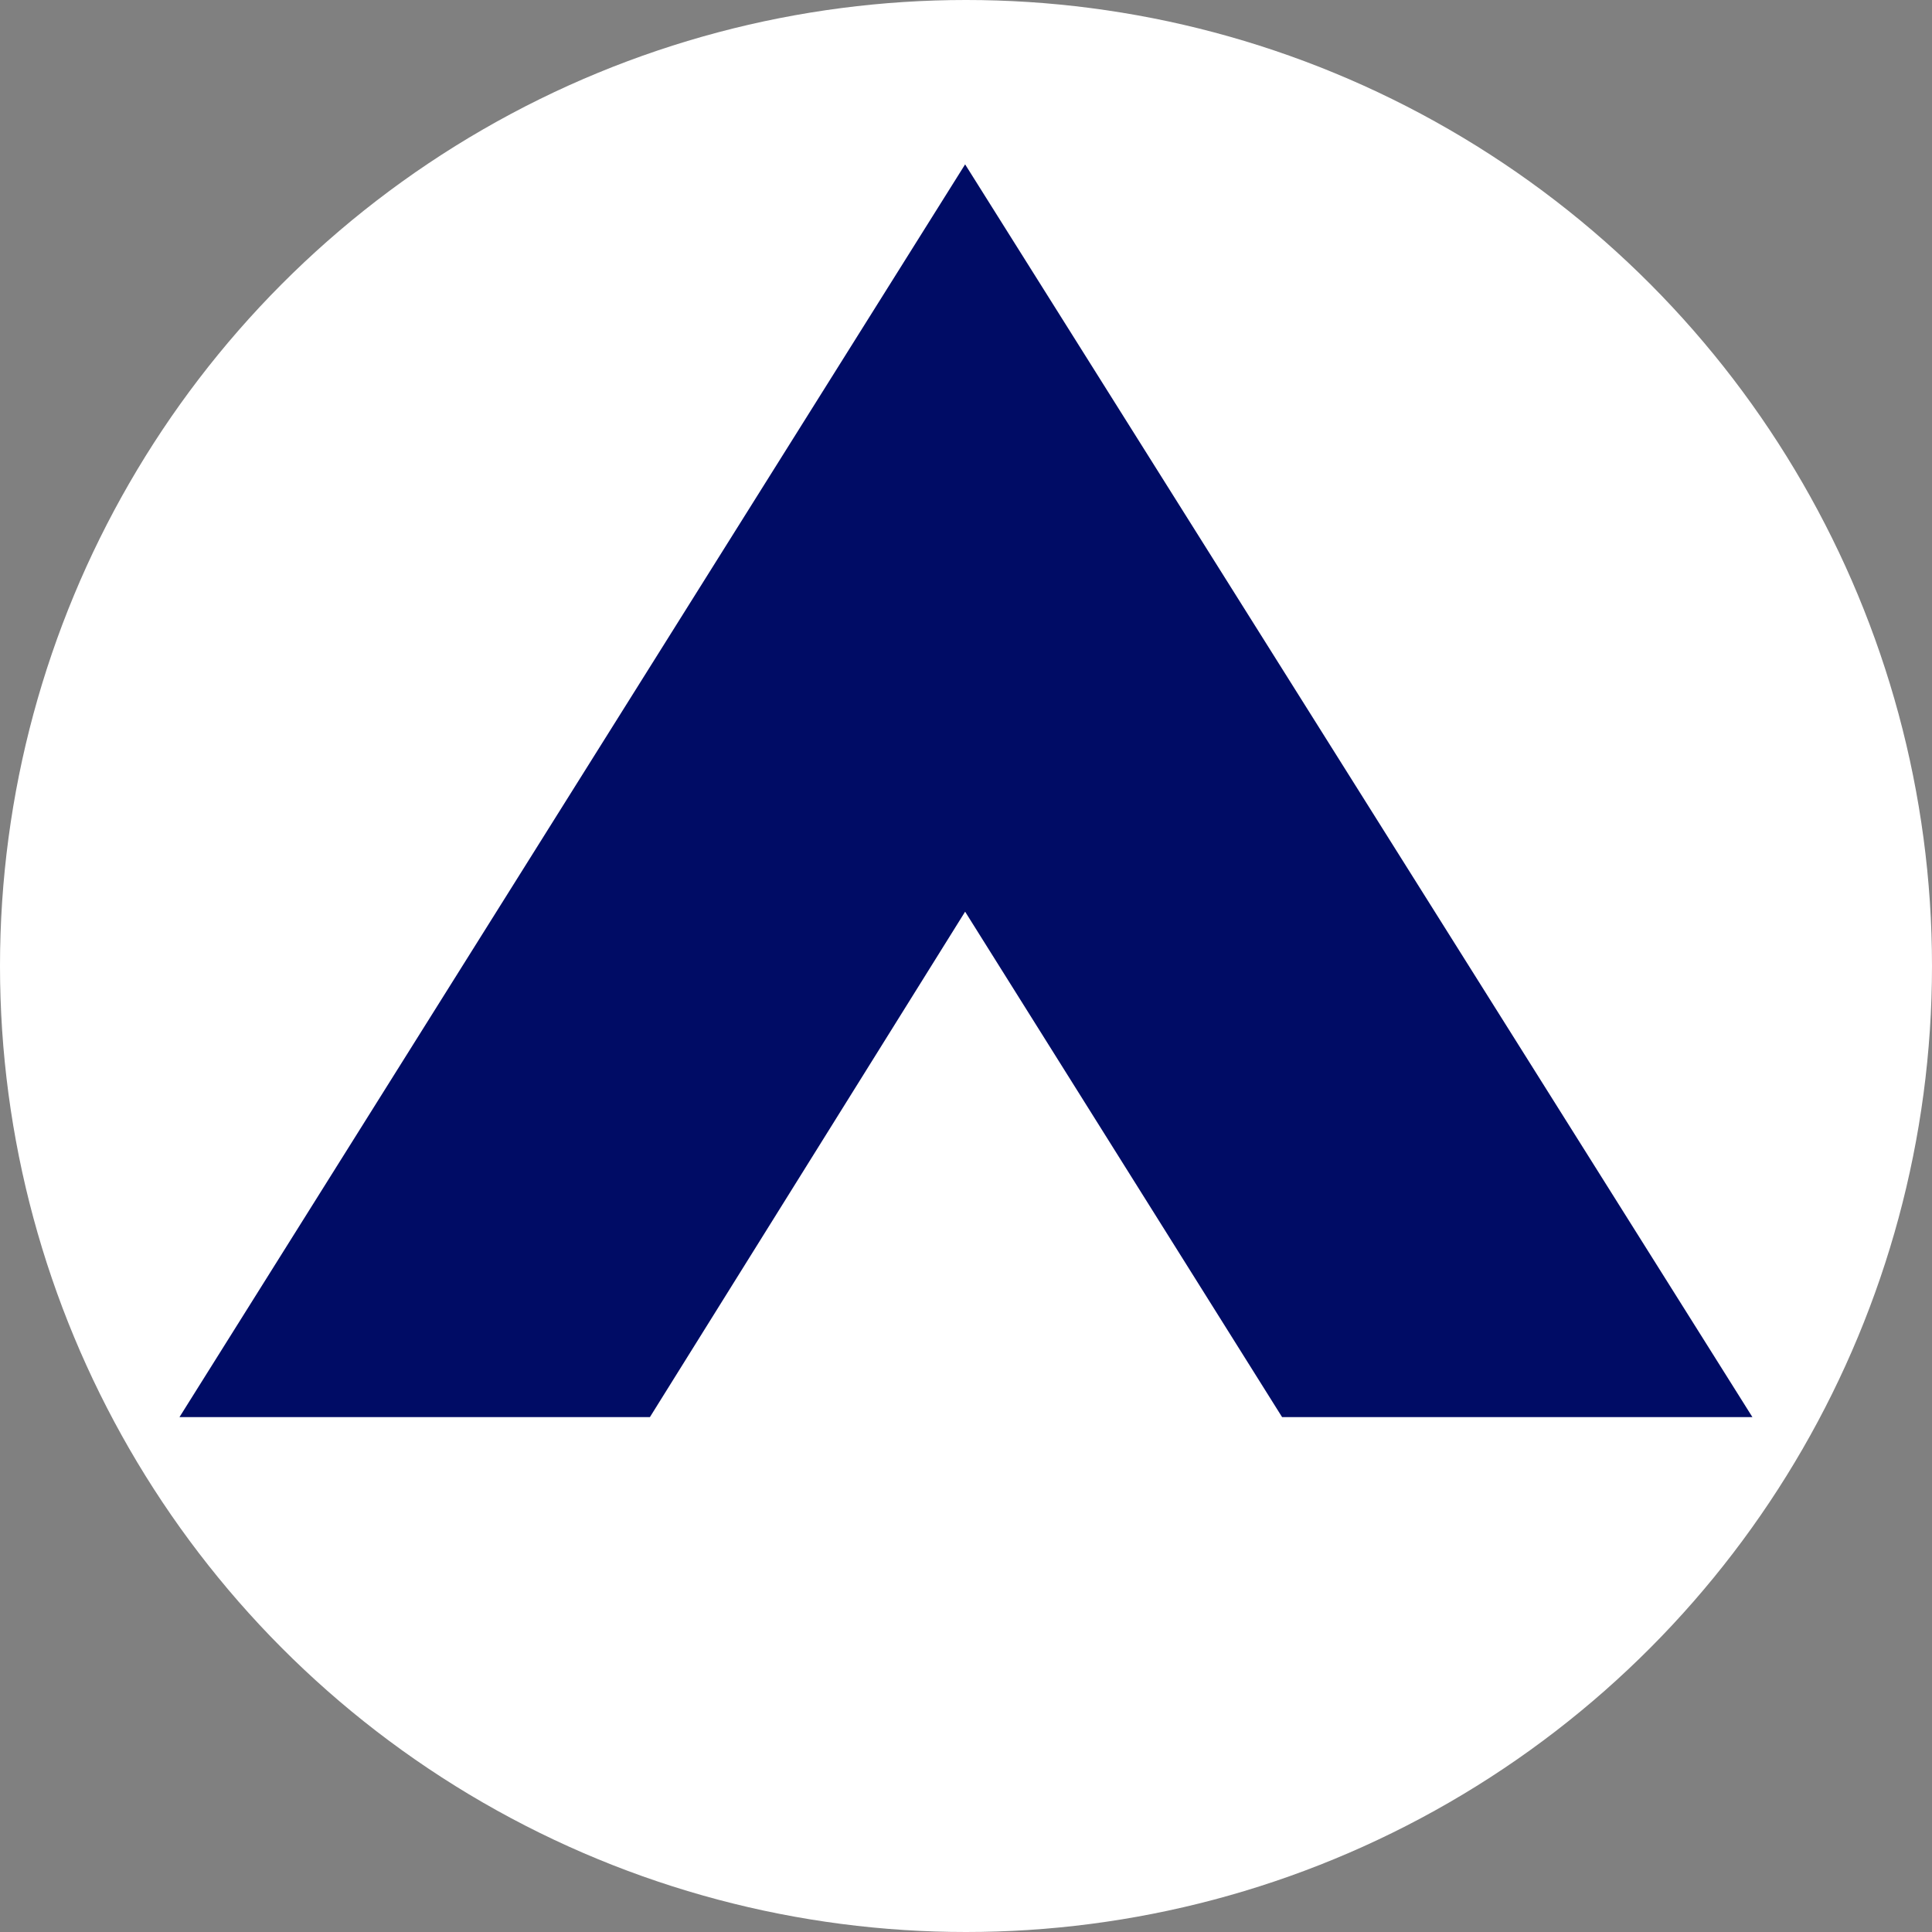
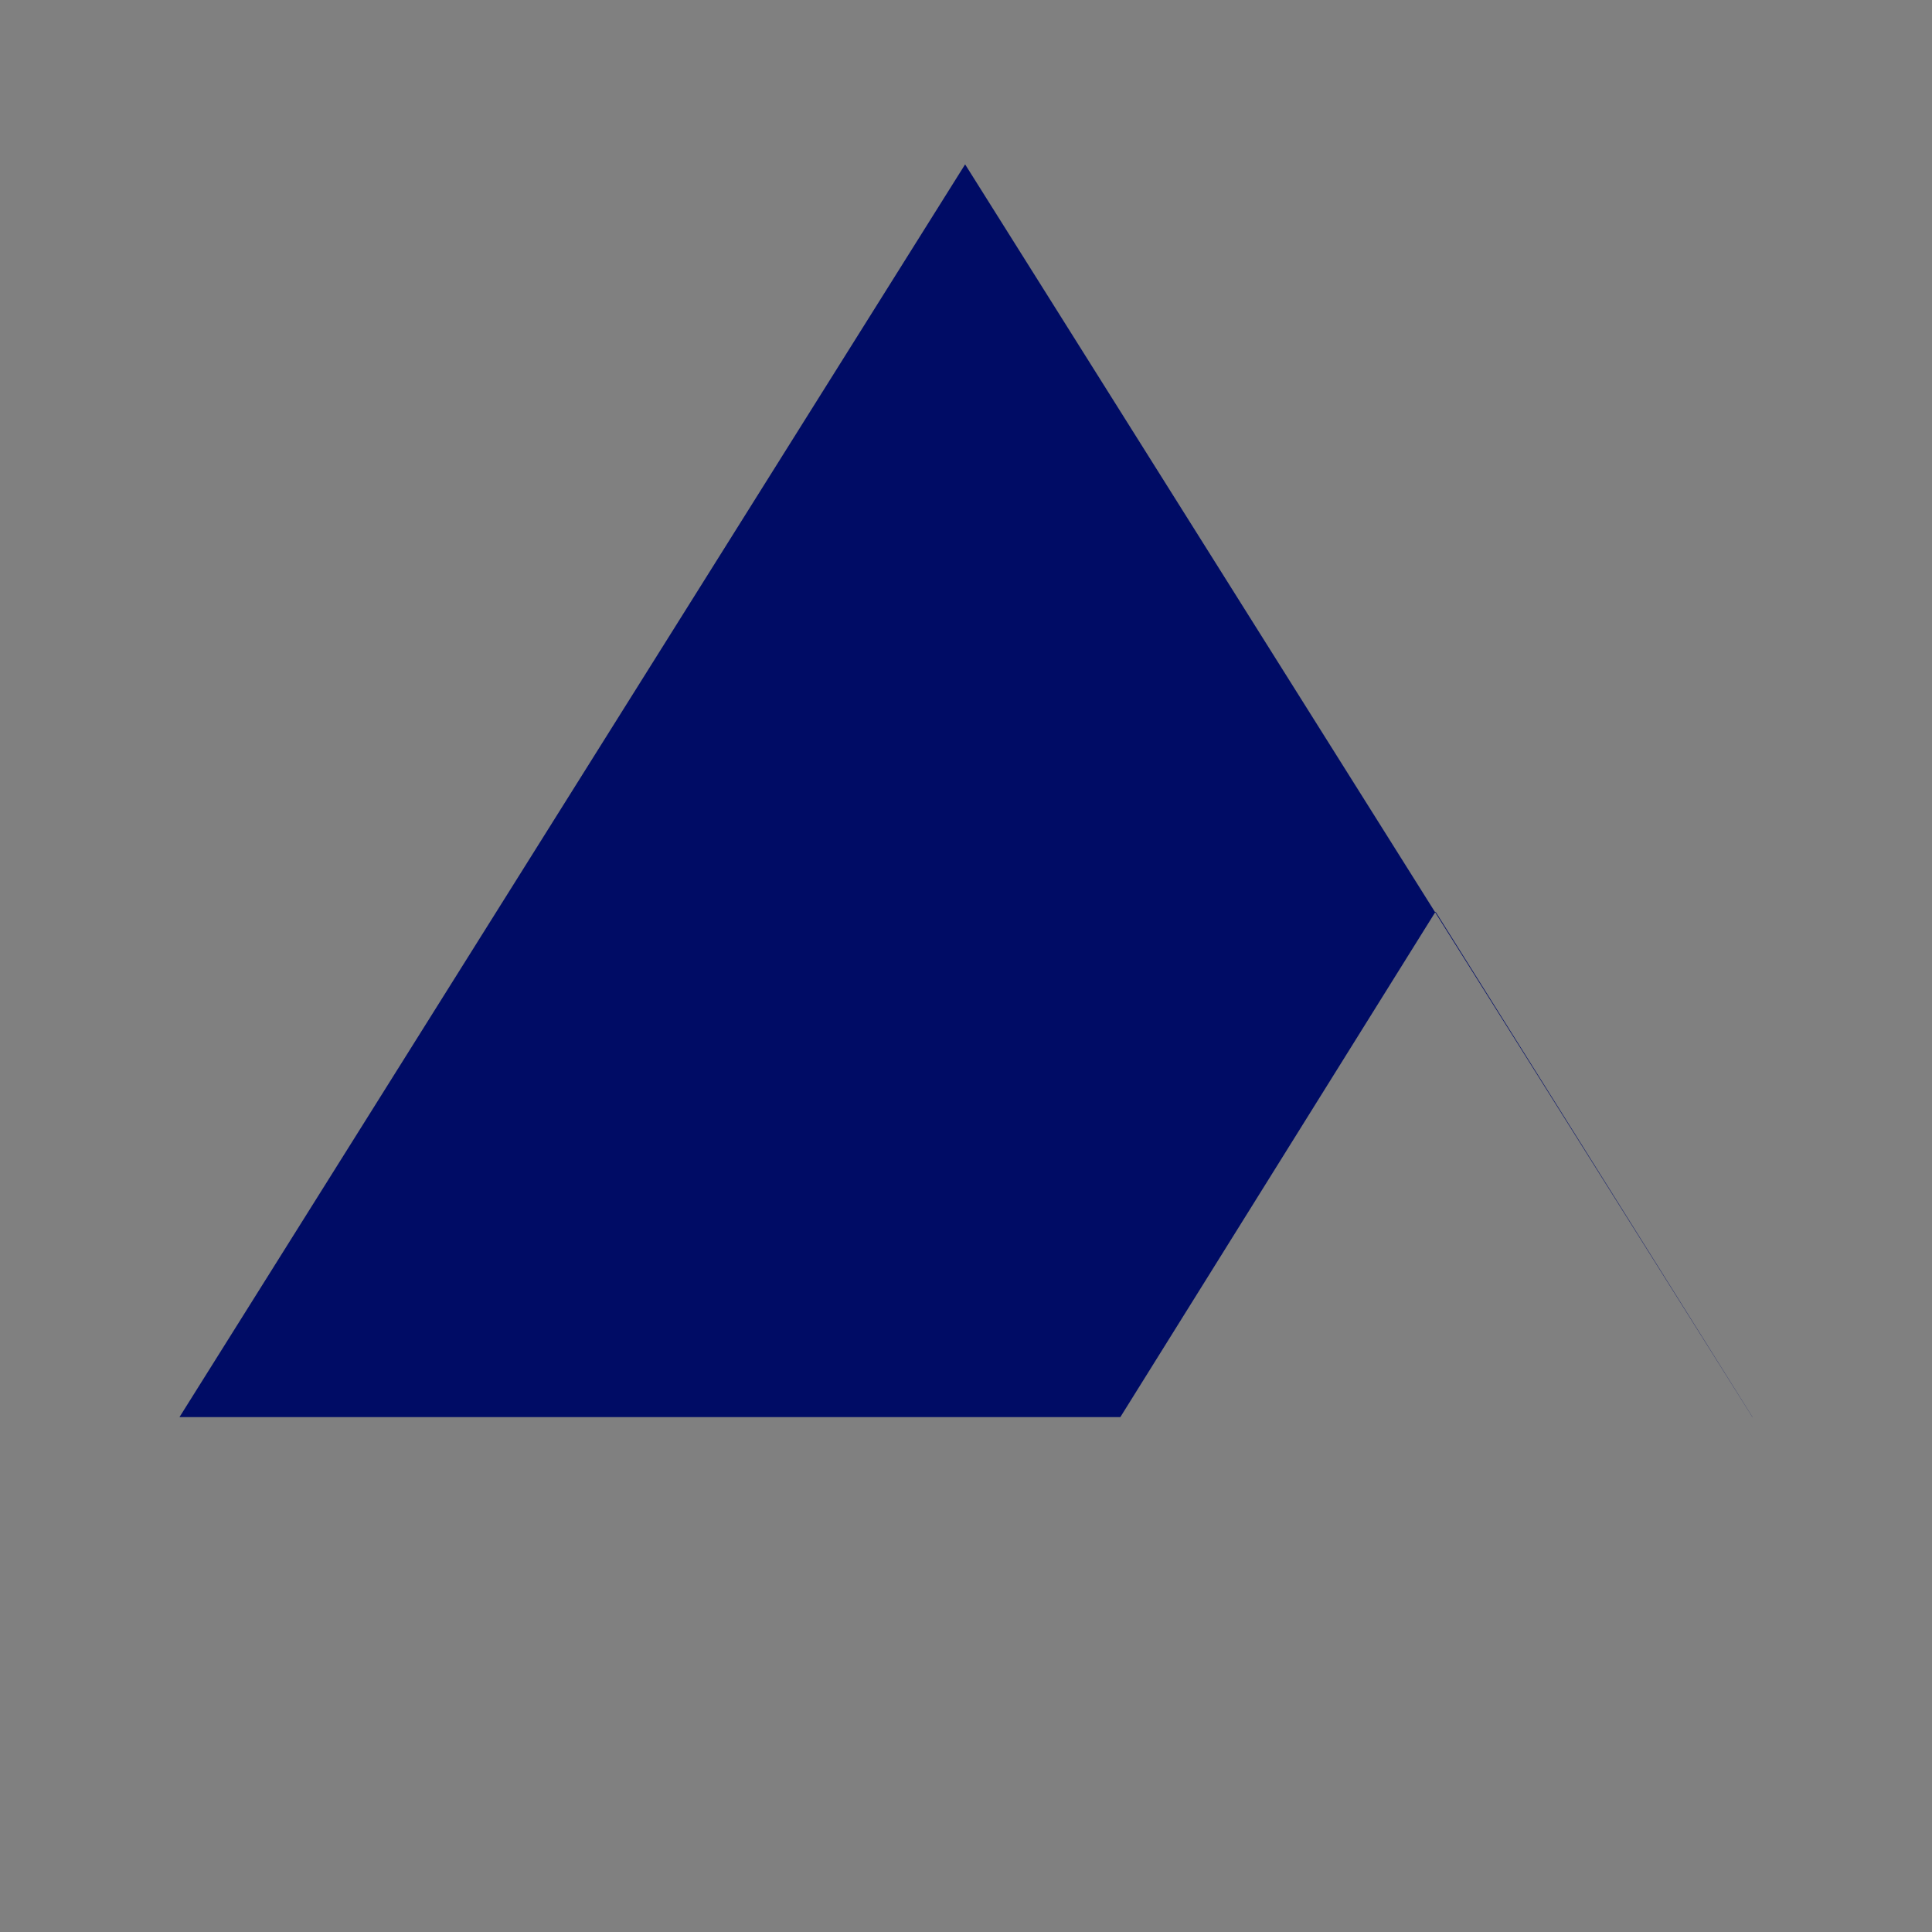
<svg xmlns="http://www.w3.org/2000/svg" id="Logo_1" data-name="Logo 1" viewBox="0 0 109.9 109.9">
  <rect x="0" y="0" width="109.9" height="109.9" fill="#808080" stroke="none" />
  <defs>
    <style>
      .cls-1 {
        fill: #fff;
      }

      .cls-2 {
        fill: #000c65;
      }
    </style>
  </defs>
  <g id="group-4" data-name="group">
-     <circle class="cls-1" cx="54.95" cy="54.95" r="54.95" />
-     <path class="cls-2" d="M99.69,80.61h-26.76l-18.03-28.75-17.93,28.75H10.21L54.9,9.35l44.79,71.27Z" />
+     <path class="cls-2" d="M99.69,80.61l-18.03-28.75-17.93,28.75H10.21L54.9,9.35l44.79,71.27Z" />
  </g>
</svg>